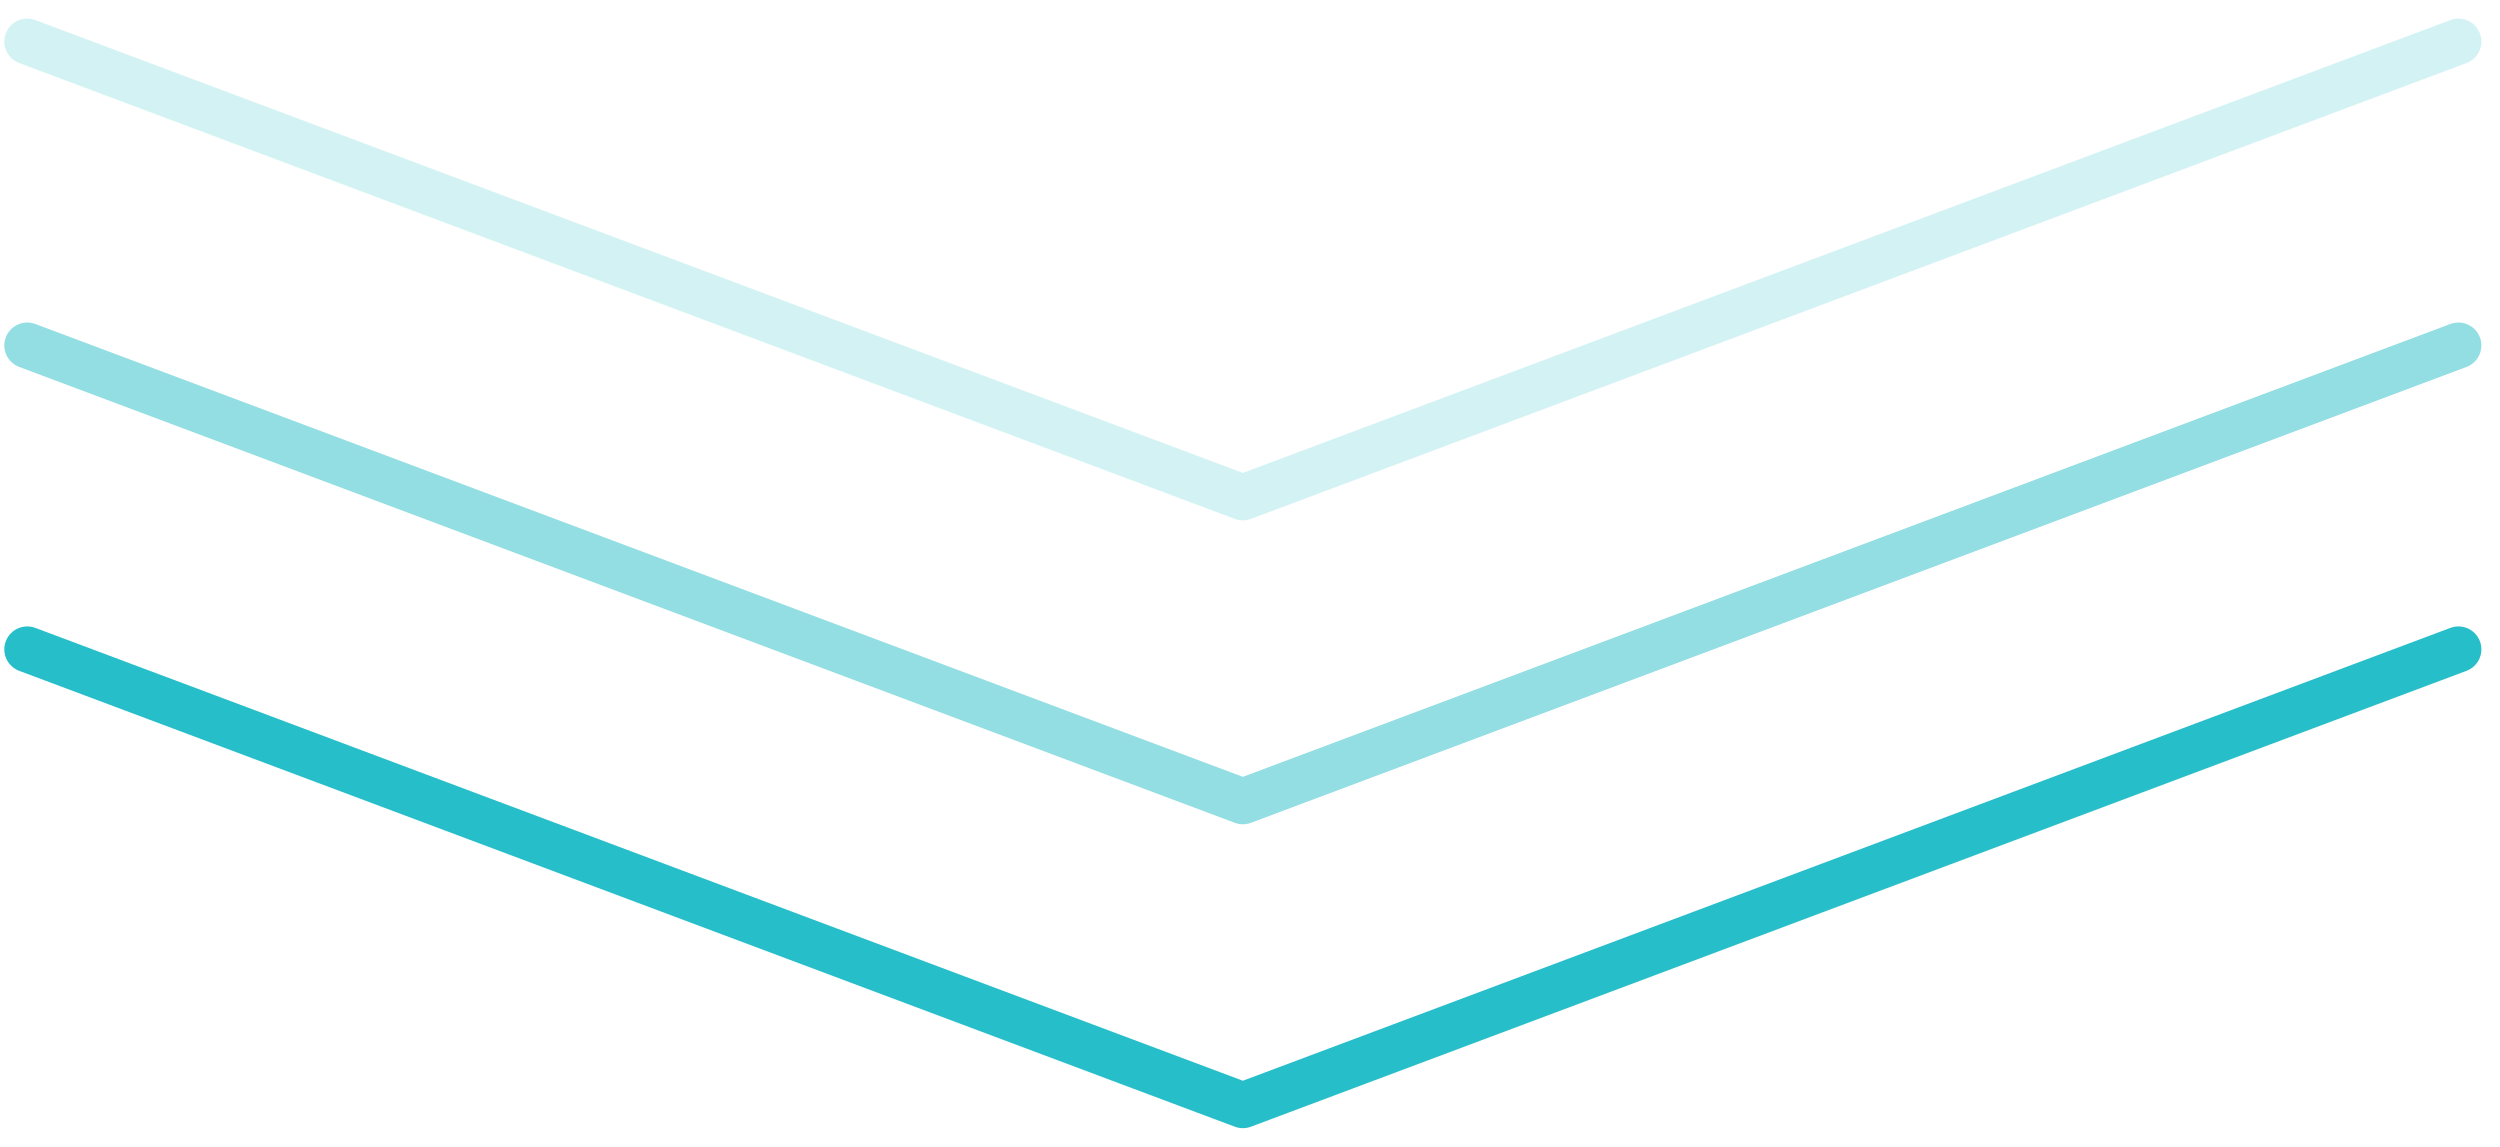
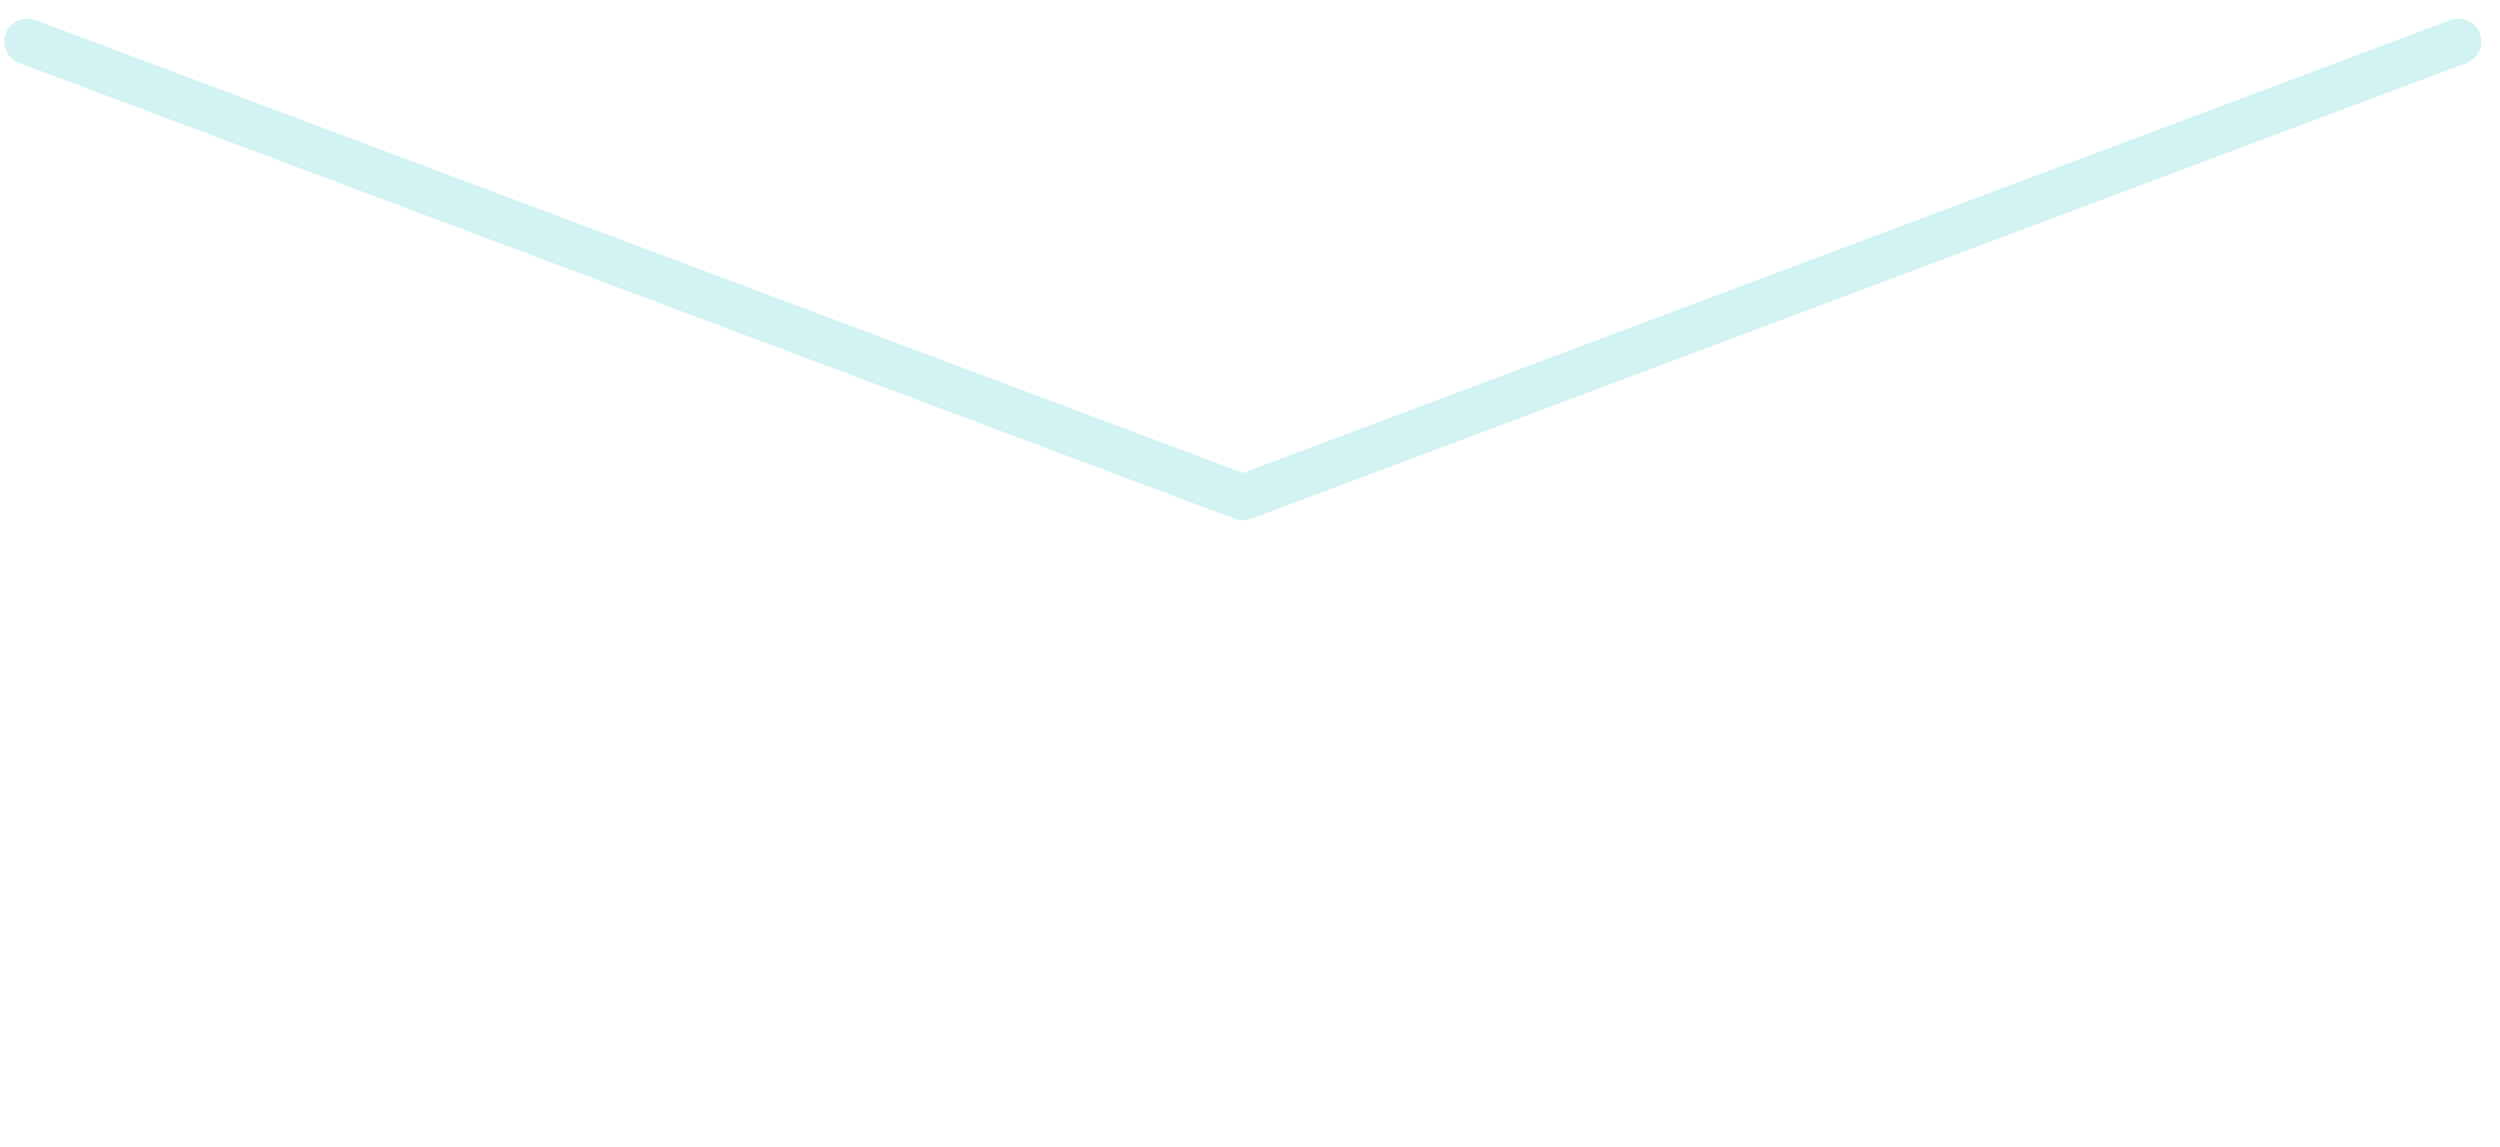
<svg xmlns="http://www.w3.org/2000/svg" width="109" height="50" viewBox="0 0 109 50" fill="none">
-   <path d="M107.188 28.312L54.188 48.188L1.188 28.312" stroke="#26BEC9" stroke-width="2" stroke-linecap="round" stroke-linejoin="round" />
-   <path opacity="0.5" d="M107.188 15.062L54.188 34.938L1.188 15.062" stroke="#26BEC9" stroke-width="2" stroke-linecap="round" stroke-linejoin="round" />
  <path opacity="0.2" d="M107.188 1.812L54.188 21.688L1.188 1.812" stroke="#26BEC9" stroke-width="2" stroke-linecap="round" stroke-linejoin="round" />
</svg>